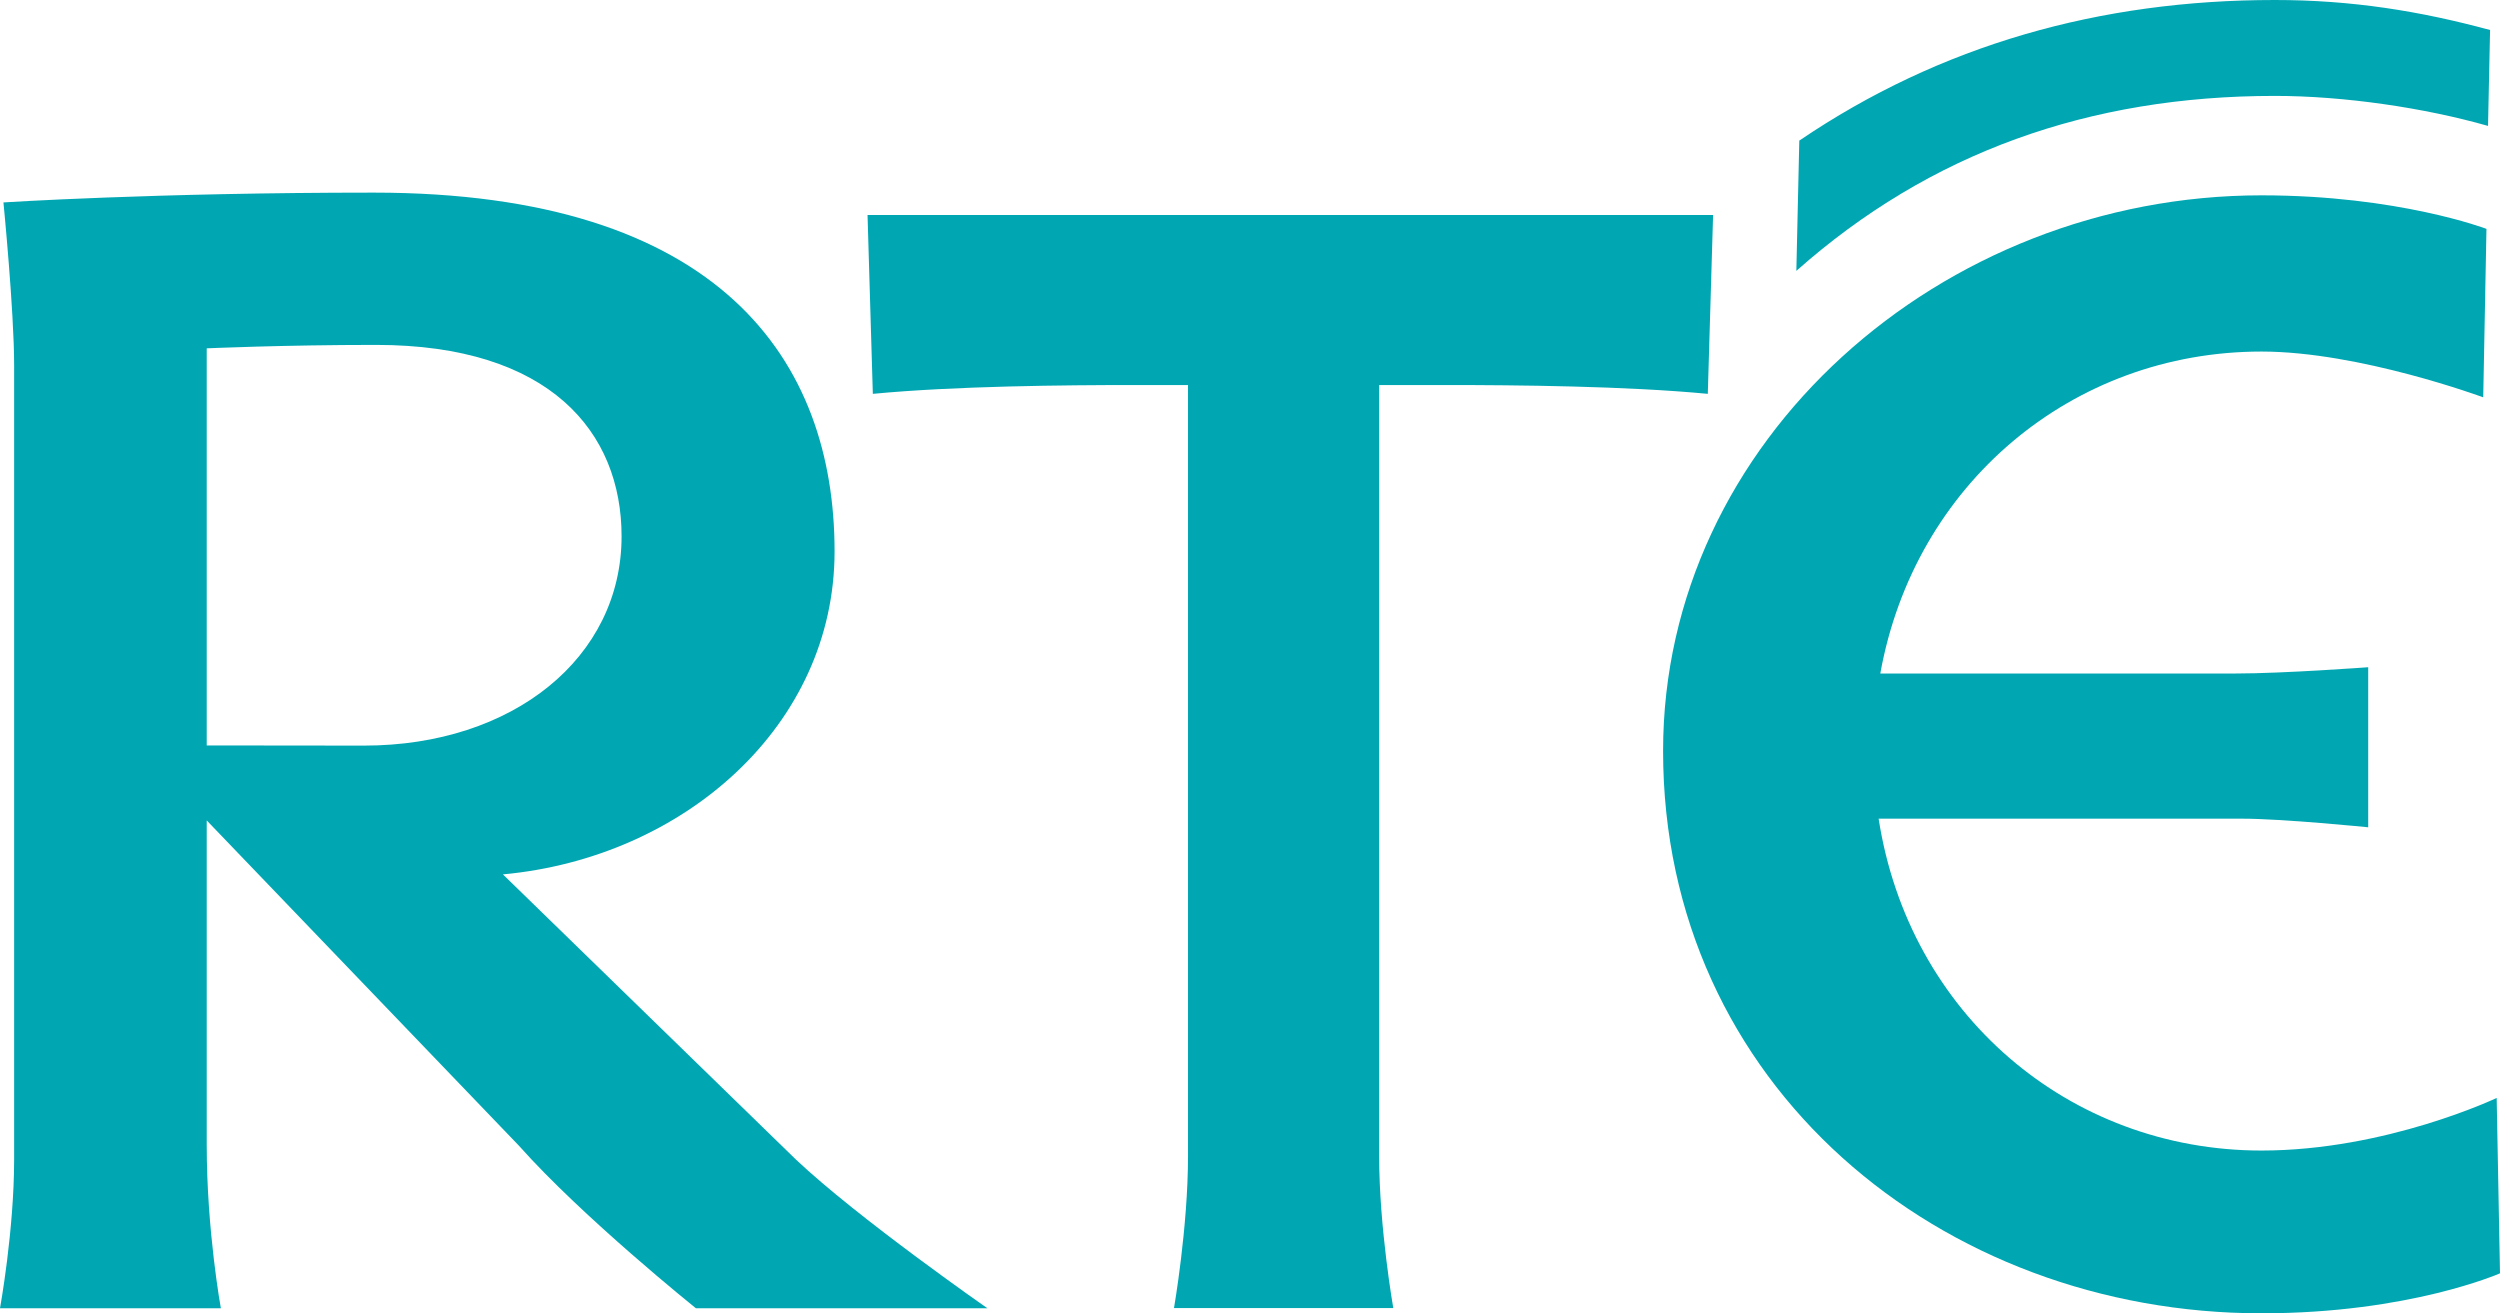
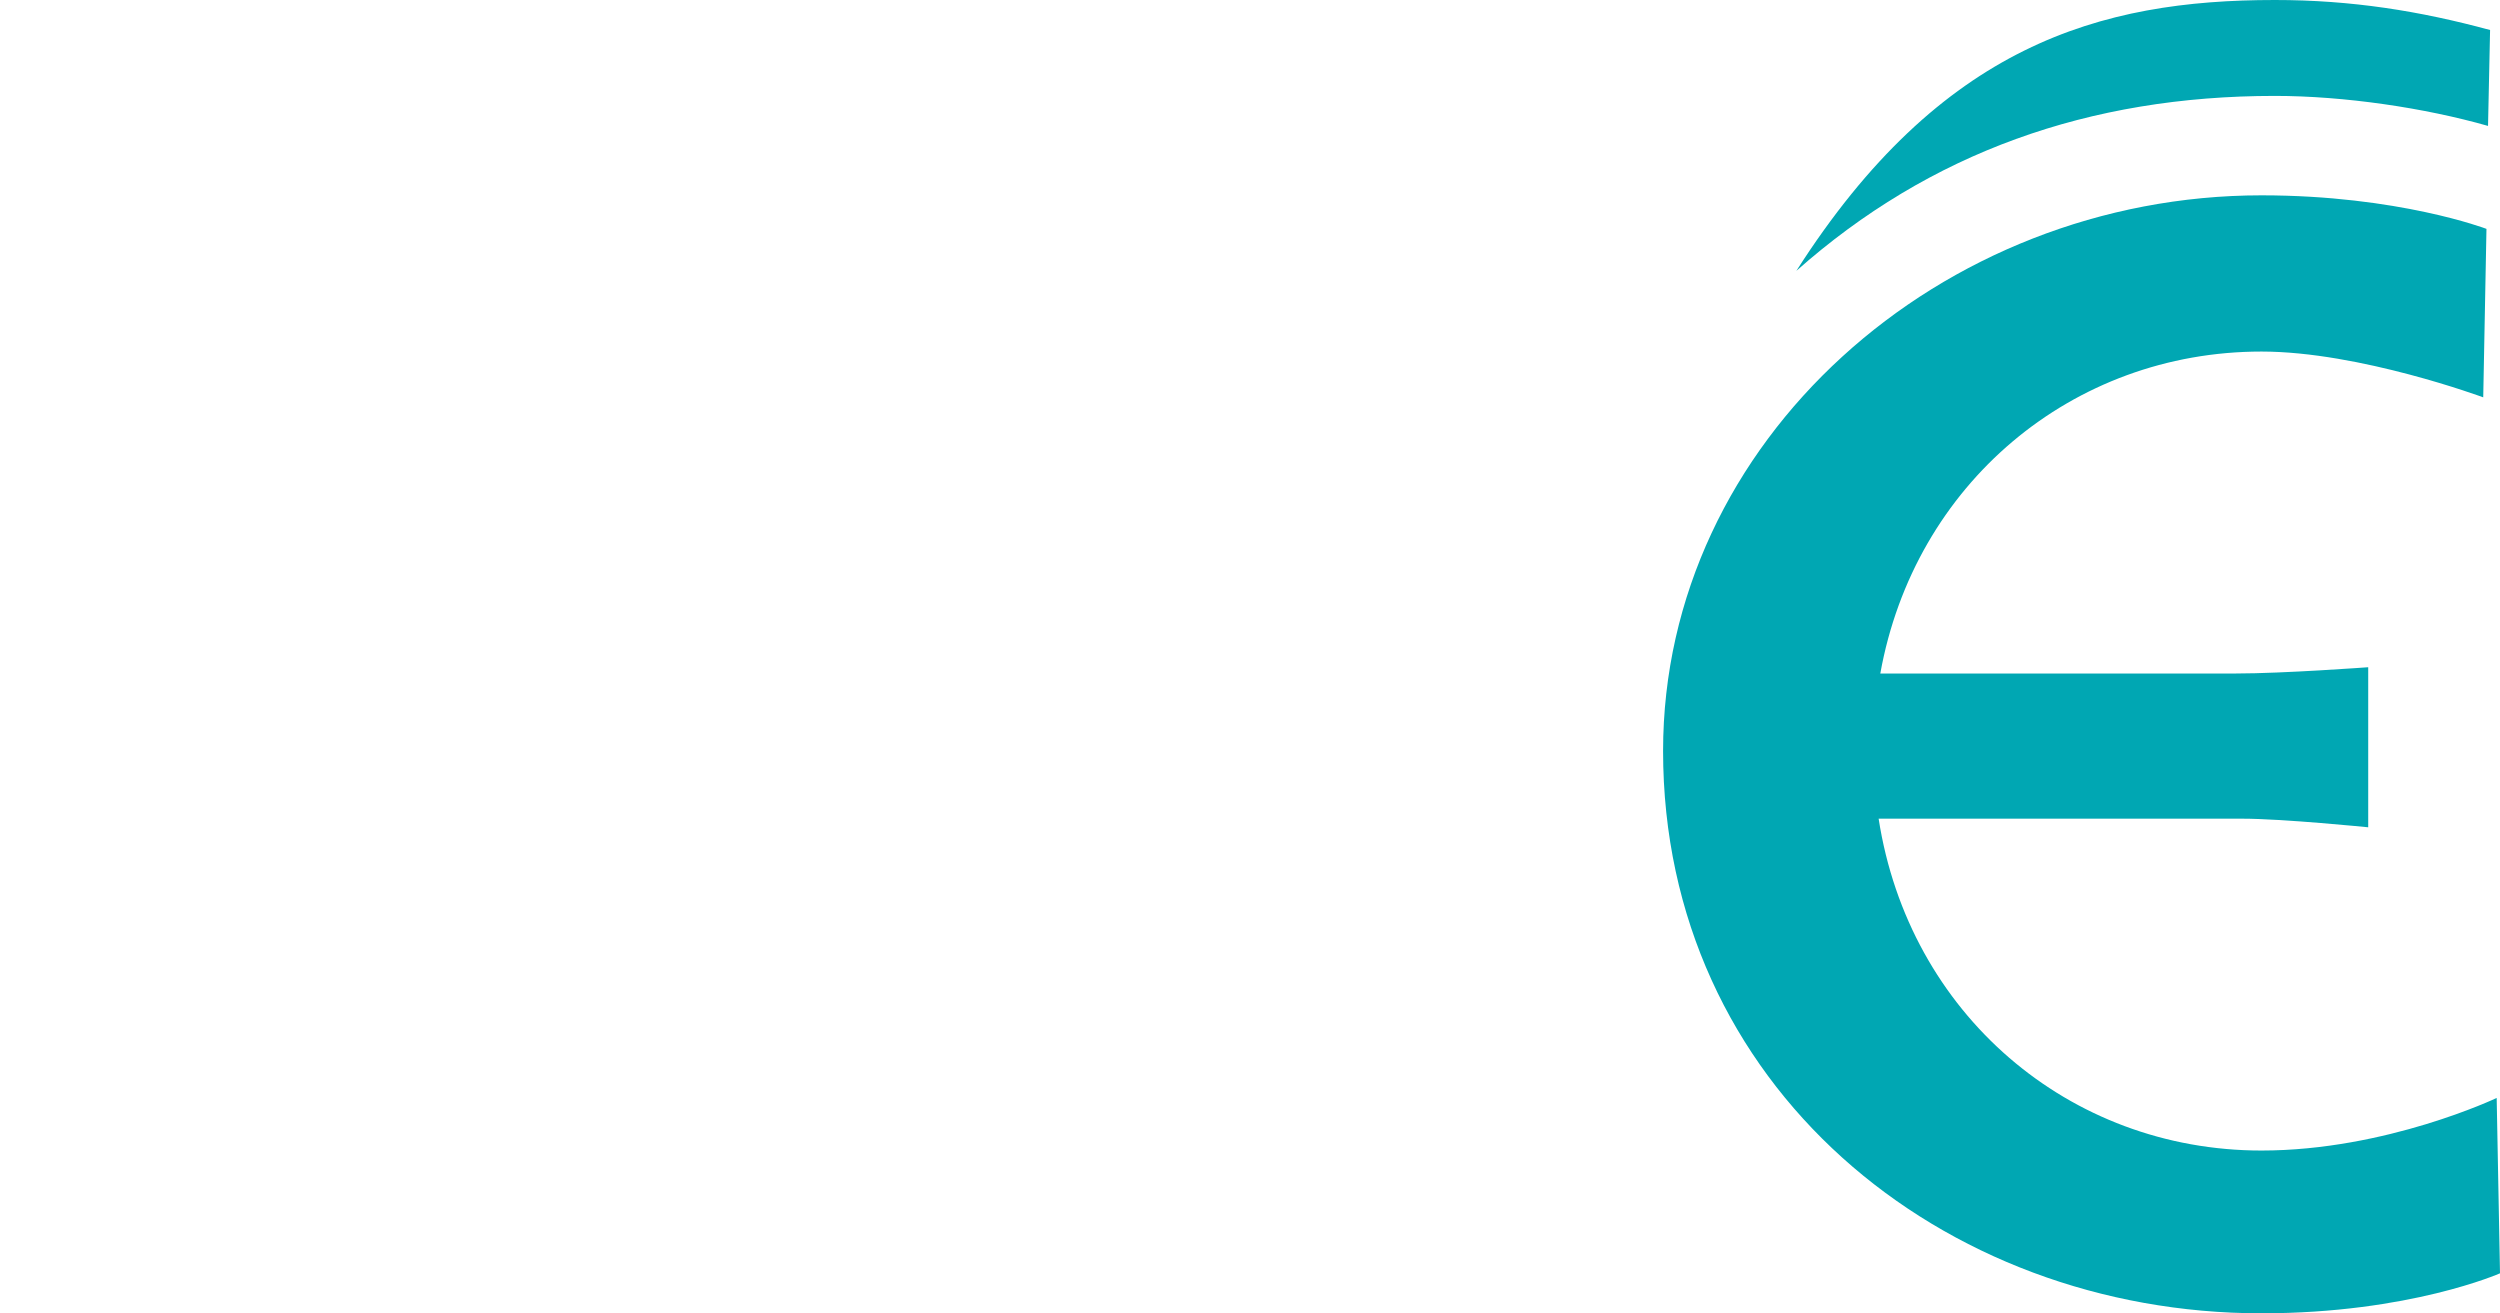
<svg xmlns="http://www.w3.org/2000/svg" version="1.1" id="Livello_1" x="0px" y="0px" width="86.466px" height="45.424px" viewBox="0 0 86.466 45.424" enable-background="new 0 0 86.466 45.424" xml:space="preserve">
  <g>
    <path fill-rule="evenodd" clip-rule="evenodd" fill="#00A7B3" d="M78.217,39.793c-6.672,0-12.197-4.742-13.242-11.478h12.574   c1.394,0,4.359,0.298,4.359,0.298v-5.536c0,0-2.937,0.217-4.576,0.217H65.033c1.177-6.546,6.628-11.135,13.184-11.135   c3.395,0,7.669,1.584,7.669,1.584l0.112-5.827c0,0-3.046-1.16-7.781-1.16c-11.075,0-20.697,8.477-20.697,19.218   c0,11.57,9.623,19.449,20.697,19.449c5.122,0,8.249-1.384,8.249-1.384l-0.115-6.065C86.351,37.975,82.528,39.793,78.217,39.793" />
-     <path fill-rule="evenodd" clip-rule="evenodd" fill="#00A7B3" d="M40.604,45.241c0,0,0.485-2.785,0.485-5.258V13.317h-1.804   c-2.463,0-6.268,0.034-9.097,0.305l-0.183-6.187h29.245l-0.183,6.187c-2.829-0.271-6.635-0.305-9.097-0.305H47.7v26.667   c0,2.473,0.489,5.258,0.489,5.258H40.604" />
-     <path fill-rule="evenodd" clip-rule="evenodd" fill="#00A7B3" d="M86.052,4.355c-2.184-0.624-4.972-1.038-7.377-1.038   c-6.421,0-11.932,1.96-16.546,6.051l0.102-4.505C67.122,1.547,72.637,0,78.675,0c2.666,0,5.016,0.38,7.448,1.038L86.052,4.355" />
-     <path fill-rule="evenodd" clip-rule="evenodd" fill="#00A7B3" d="M27.515,40.092l-10.121-9.85   c6.261-0.577,11.471-5.149,11.471-11.173c0-6.587-3.935-12.407-15.942-12.407c-7.574,0-12.804,0.339-12.804,0.339   s0.37,3.762,0.37,5.641v27.45C0.489,42.568,0,45.248,0,45.248h7.639c0,0-0.489-2.68-0.489-5.644V28.376l10.796,11.248   c2.201,2.476,6.122,5.624,6.122,5.624H34.15C34.15,45.248,29.649,42.114,27.515,40.092 M7.15,25.782V12.048   c0,0,2.646-0.119,5.858-0.119c6.007,0,8.49,3.012,8.49,6.621c0,4.199-3.758,7.238-8.914,7.238   C10.332,25.788,8.368,25.785,7.15,25.782z" />
+     <path fill-rule="evenodd" clip-rule="evenodd" fill="#00A7B3" d="M86.052,4.355c-2.184-0.624-4.972-1.038-7.377-1.038   c-6.421,0-11.932,1.96-16.546,6.051C67.122,1.547,72.637,0,78.675,0c2.666,0,5.016,0.38,7.448,1.038L86.052,4.355" />
  </g>
</svg>